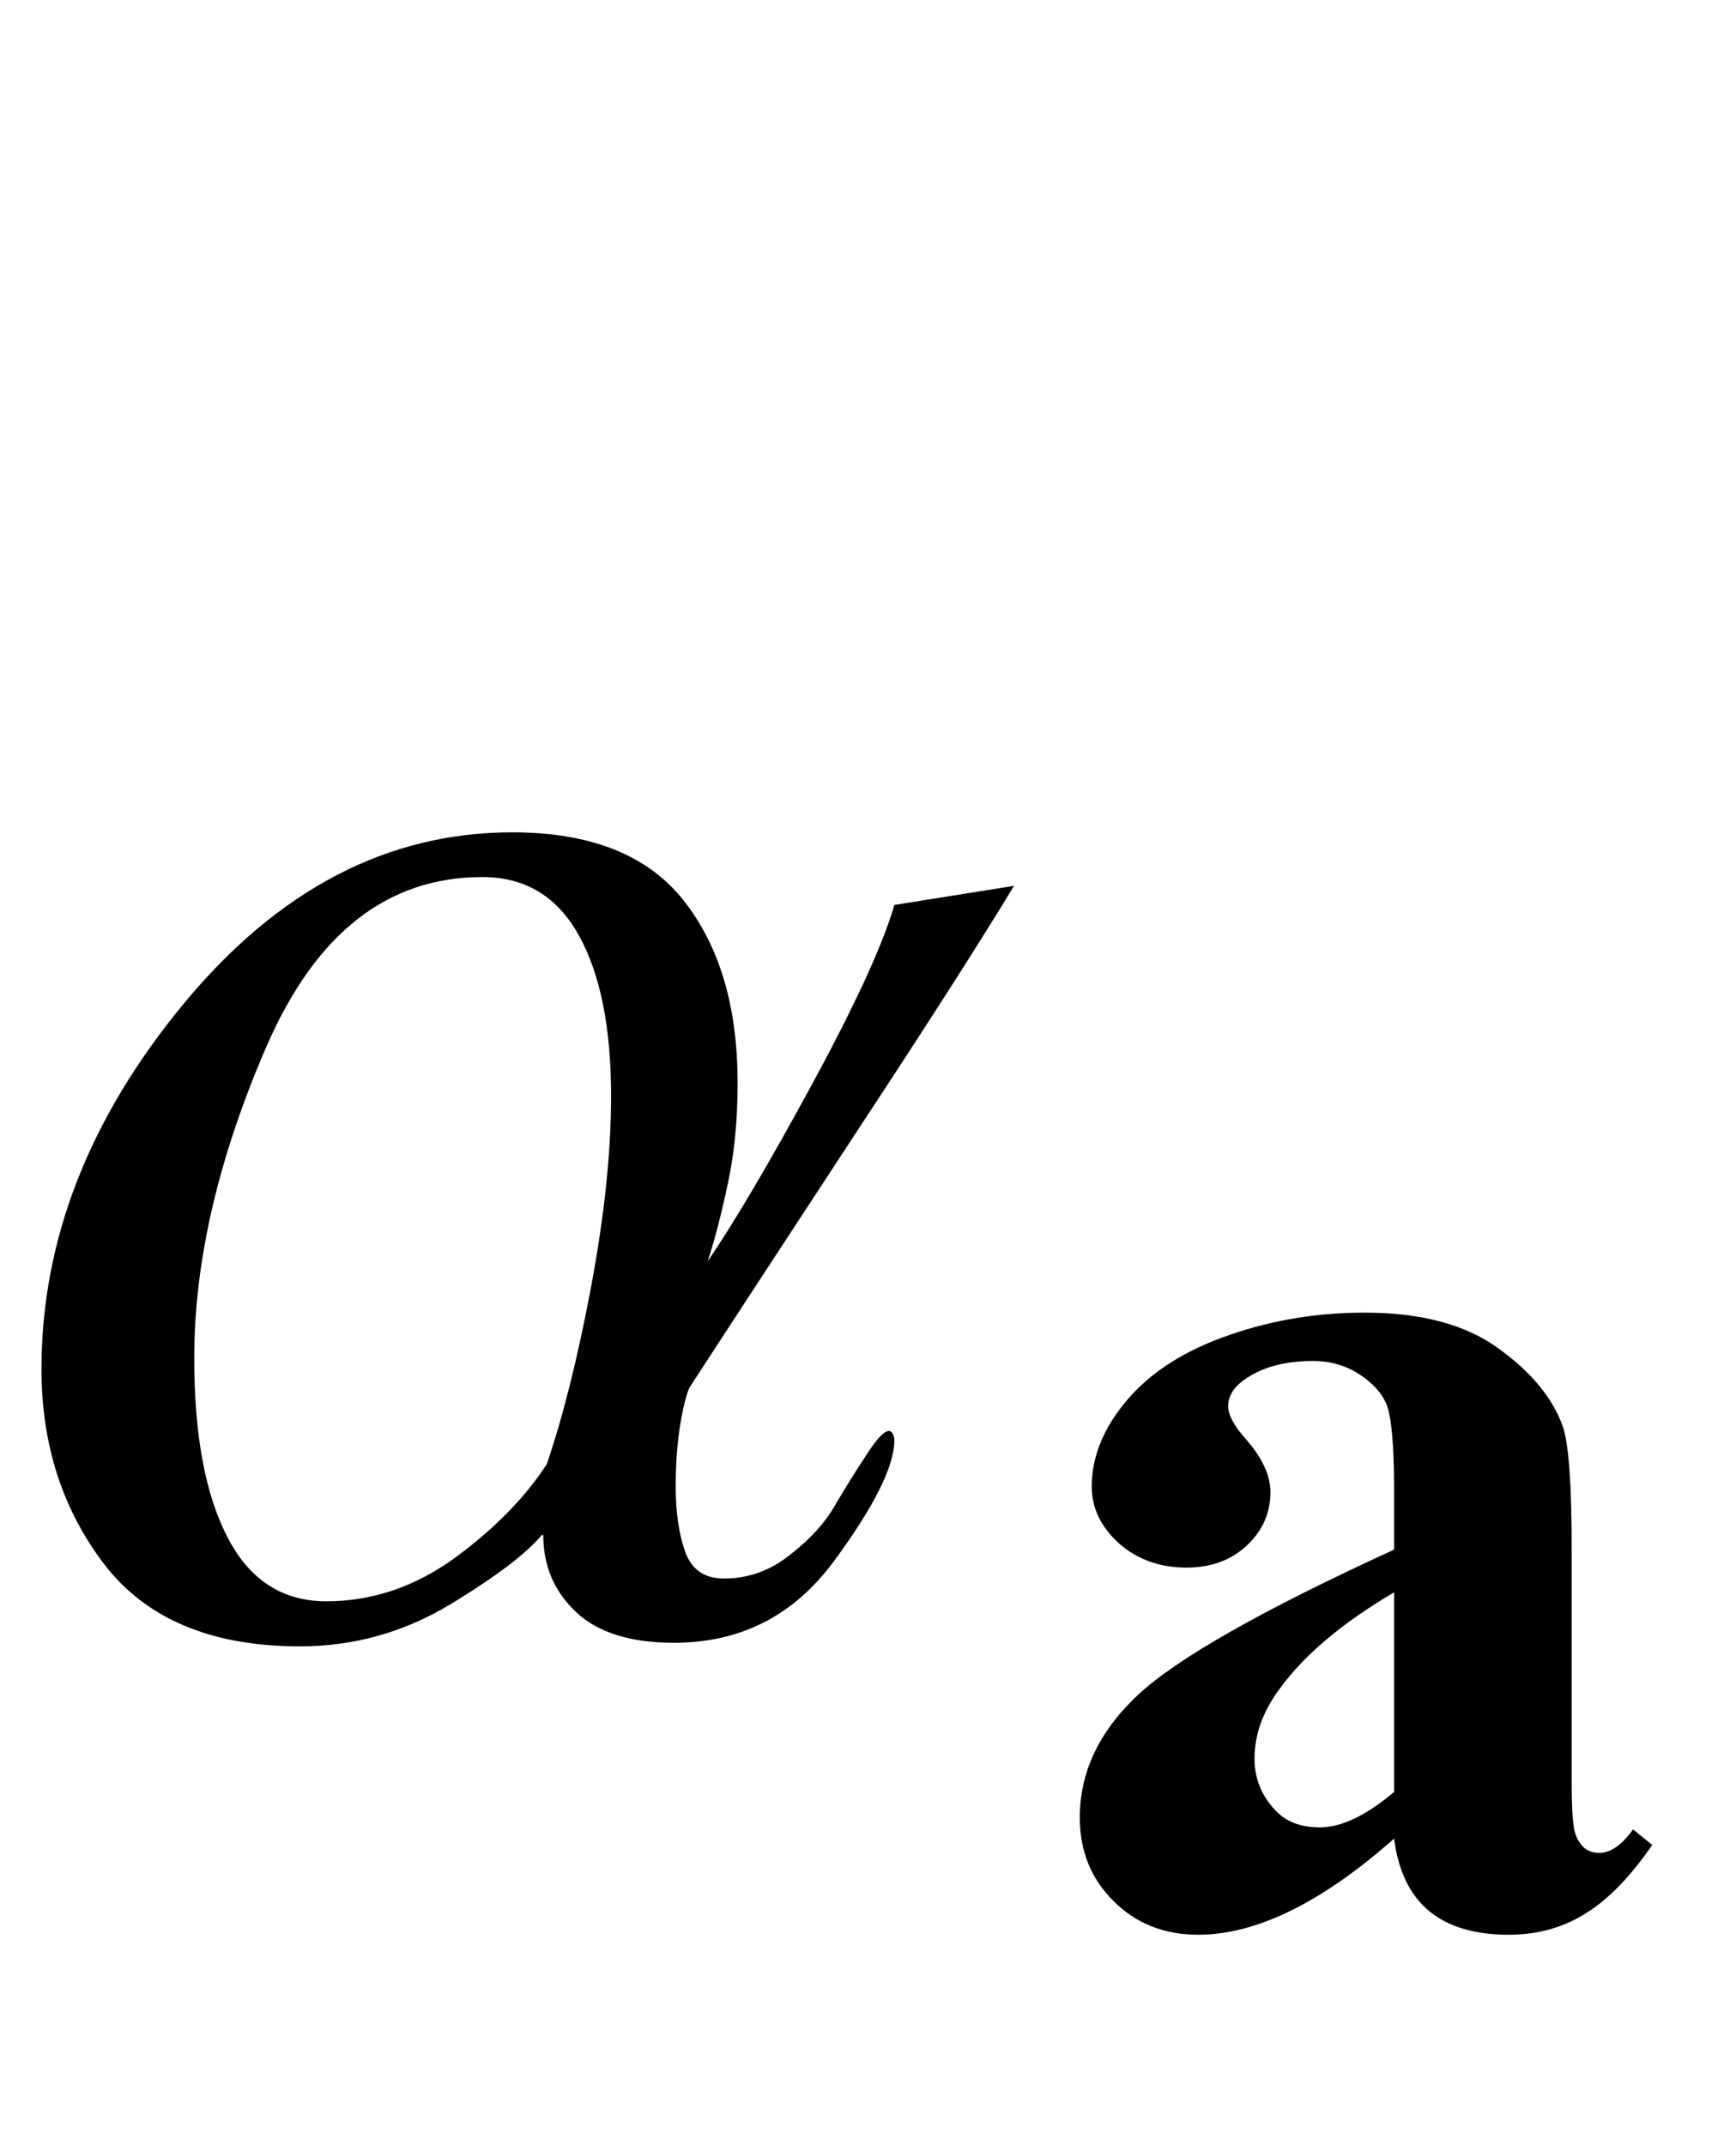
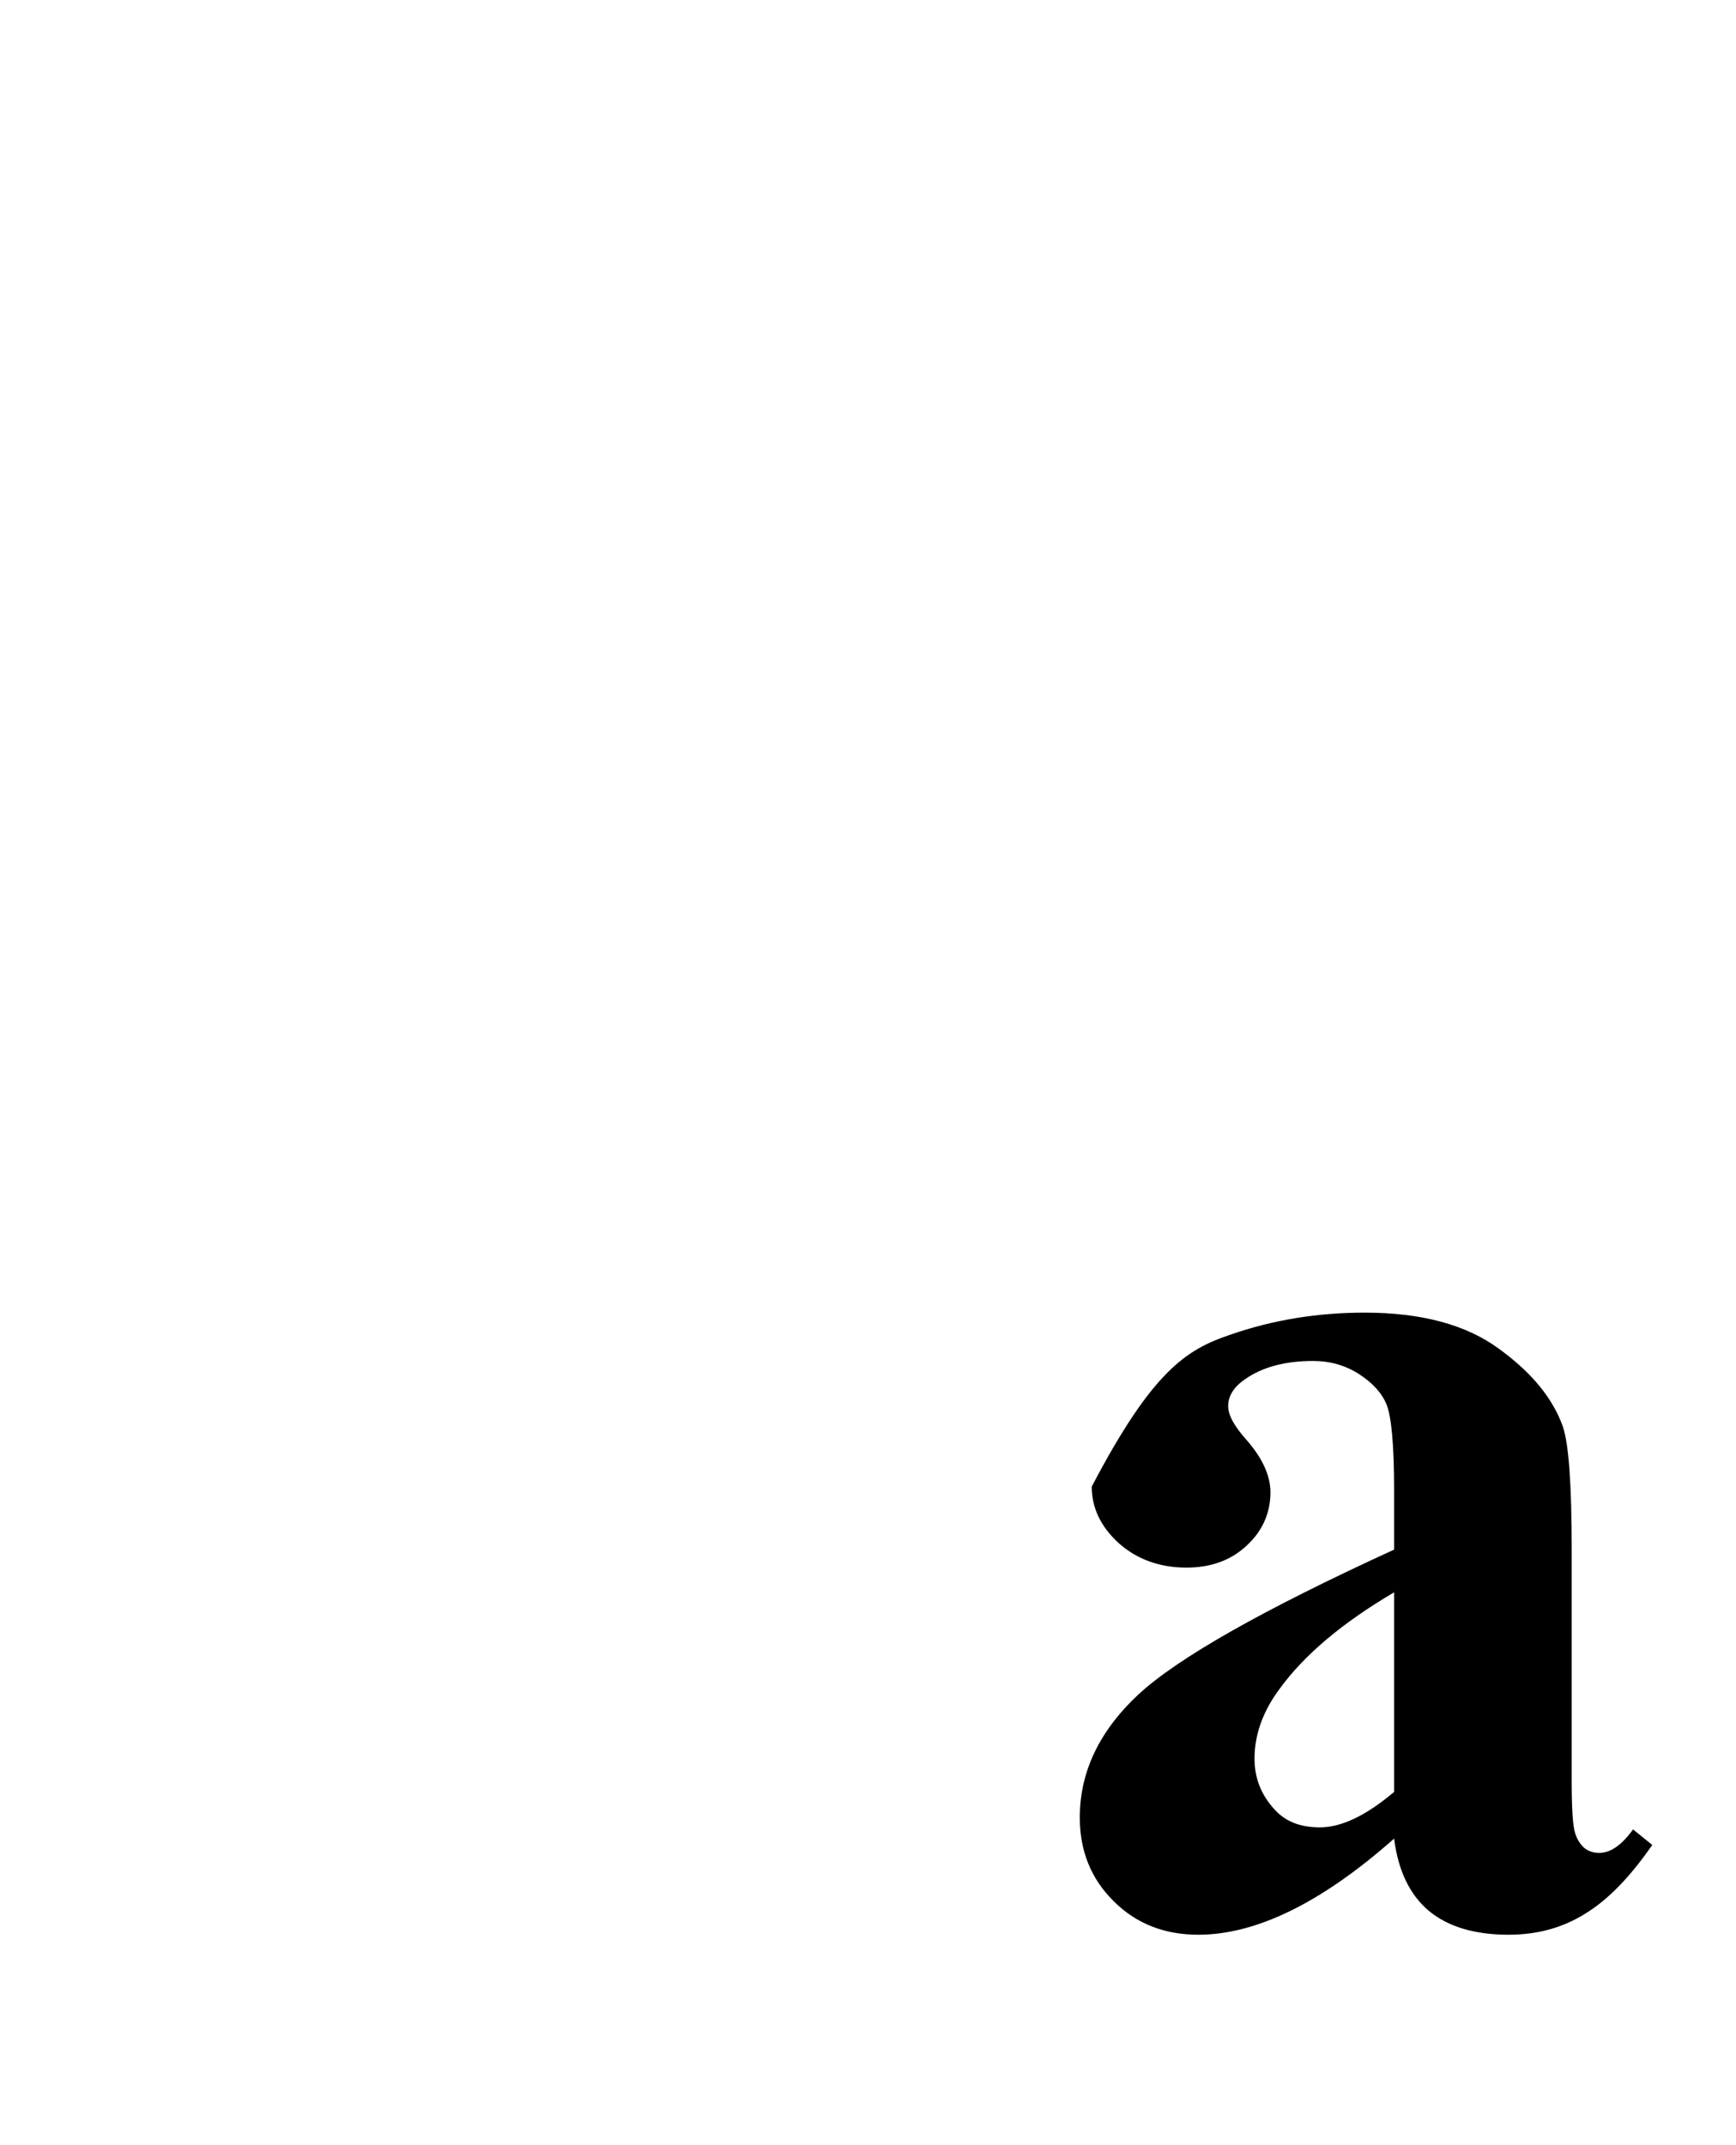
<svg xmlns="http://www.w3.org/2000/svg" xmlns:xlink="http://www.w3.org/1999/xlink" viewBox="0 0 17 21" version="1.1">
  <defs>
    <g>
      <symbol overflow="visible" id="glyph0-0">
        <path style="stroke:none;" d="M 1.062 0 L 1.062 -13.598 L 7.438 -13.598 L 7.438 0 Z M 2.125 -1.062 L 6.375 -1.062 L 6.375 -12.535 L 2.125 -12.535 Z M 2.125 -1.062 " />
      </symbol>
      <symbol overflow="visible" id="glyph0-1">
-         <path style="stroke:none;" d="M 9.93 -7.328 C 9.609 -6.797 9.102 -6.004 8.41 -4.953 C 7.719 -3.898 7.164 -3.051 6.75 -2.414 C 6.715 -2.332 6.684 -2.199 6.656 -2.02 C 6.629 -1.84 6.617 -1.648 6.617 -1.445 C 6.617 -1.207 6.645 -0.996 6.707 -0.816 C 6.77 -0.637 6.895 -0.547 7.09 -0.547 C 7.328 -0.547 7.543 -0.625 7.734 -0.777 C 7.93 -0.93 8.078 -1.09 8.176 -1.262 C 8.27 -1.422 8.371 -1.586 8.477 -1.746 C 8.582 -1.91 8.656 -1.992 8.707 -1.992 C 8.719 -1.992 8.73 -1.984 8.742 -1.965 C 8.754 -1.945 8.758 -1.922 8.758 -1.902 C 8.758 -1.648 8.562 -1.254 8.168 -0.719 C 7.773 -0.184 7.254 0.082 6.598 0.082 C 6.172 0.082 5.852 -0.02 5.641 -0.219 C 5.426 -0.422 5.32 -0.672 5.32 -0.973 L 5.305 -0.973 C 5.164 -0.801 4.871 -0.574 4.414 -0.297 C 3.961 -0.023 3.469 0.117 2.938 0.117 C 2.07 0.117 1.43 -0.152 1.02 -0.688 C 0.609 -1.227 0.406 -1.863 0.406 -2.598 C 0.406 -3.859 0.871 -5.051 1.797 -6.172 C 2.723 -7.293 3.797 -7.852 5.016 -7.852 C 5.785 -7.852 6.344 -7.629 6.695 -7.184 C 7.047 -6.738 7.223 -6.145 7.223 -5.402 C 7.223 -5.031 7.191 -4.707 7.129 -4.422 C 7.07 -4.137 7.004 -3.879 6.93 -3.652 C 7.191 -4.035 7.535 -4.617 7.961 -5.402 C 8.387 -6.188 8.652 -6.77 8.758 -7.141 Z M 5.984 -5.27 C 5.984 -5.941 5.879 -6.465 5.668 -6.844 C 5.457 -7.223 5.145 -7.414 4.723 -7.414 C 3.797 -7.414 3.098 -6.867 2.617 -5.773 C 2.141 -4.68 1.902 -3.656 1.902 -2.707 C 1.902 -1.961 2.008 -1.375 2.227 -0.953 C 2.441 -0.535 2.766 -0.324 3.195 -0.324 C 3.648 -0.324 4.07 -0.469 4.461 -0.754 C 4.852 -1.043 5.148 -1.348 5.355 -1.668 C 5.516 -2.141 5.66 -2.719 5.789 -3.406 C 5.918 -4.098 5.984 -4.719 5.984 -5.27 Z M 5.984 -5.27 " />
-       </symbol>
+         </symbol>
      <symbol overflow="visible" id="glyph1-0">
        <path style="stroke:none;" d="M 1.773 0 L 1.773 -7.988 L 8.164 -7.988 L 8.164 0 Z M 1.973 -0.199 L 7.961 -0.199 L 7.961 -7.789 L 1.973 -7.789 Z M 1.973 -0.199 " />
      </symbol>
      <symbol overflow="visible" id="glyph1-1">
-         <path style="stroke:none;" d="M 3.652 -0.859 C 2.941 -0.23 2.301 0.082 1.734 0.082 C 1.402 0.082 1.125 -0.027 0.906 -0.246 C 0.684 -0.465 0.574 -0.738 0.574 -1.066 C 0.574 -1.512 0.766 -1.914 1.148 -2.27 C 1.531 -2.625 2.363 -3.098 3.652 -3.688 L 3.652 -4.273 C 3.652 -4.715 3.625 -4.992 3.578 -5.109 C 3.531 -5.223 3.441 -5.32 3.309 -5.406 C 3.176 -5.492 3.023 -5.535 2.859 -5.535 C 2.59 -5.535 2.363 -5.477 2.191 -5.355 C 2.082 -5.281 2.027 -5.191 2.027 -5.094 C 2.027 -5.004 2.086 -4.898 2.203 -4.766 C 2.359 -4.59 2.441 -4.414 2.441 -4.25 C 2.441 -4.047 2.363 -3.871 2.211 -3.73 C 2.059 -3.586 1.863 -3.512 1.617 -3.512 C 1.355 -3.512 1.133 -3.594 0.957 -3.75 C 0.781 -3.91 0.691 -4.094 0.691 -4.305 C 0.691 -4.605 0.812 -4.891 1.047 -5.164 C 1.285 -5.438 1.617 -5.645 2.039 -5.789 C 2.465 -5.938 2.906 -6.008 3.363 -6.008 C 3.918 -6.008 4.355 -5.891 4.676 -5.656 C 5 -5.422 5.207 -5.168 5.305 -4.891 C 5.363 -4.719 5.391 -4.316 5.391 -3.688 L 5.391 -1.422 C 5.391 -1.156 5.402 -0.988 5.422 -0.922 C 5.441 -0.852 5.477 -0.801 5.516 -0.766 C 5.559 -0.734 5.605 -0.719 5.66 -0.719 C 5.77 -0.719 5.879 -0.793 5.992 -0.949 L 6.18 -0.797 C 5.969 -0.492 5.754 -0.266 5.531 -0.129 C 5.309 0.012 5.059 0.082 4.773 0.082 C 4.441 0.082 4.18 0.004 3.992 -0.152 C 3.805 -0.309 3.691 -0.547 3.652 -0.859 Z M 3.652 -1.316 L 3.652 -3.27 C 3.148 -2.973 2.773 -2.66 2.527 -2.32 C 2.363 -2.098 2.285 -1.871 2.285 -1.641 C 2.285 -1.449 2.352 -1.281 2.488 -1.137 C 2.594 -1.023 2.738 -0.969 2.926 -0.969 C 3.133 -0.969 3.375 -1.082 3.652 -1.316 Z M 3.652 -1.316 " />
+         <path style="stroke:none;" d="M 3.652 -0.859 C 2.941 -0.23 2.301 0.082 1.734 0.082 C 1.402 0.082 1.125 -0.027 0.906 -0.246 C 0.684 -0.465 0.574 -0.738 0.574 -1.066 C 0.574 -1.512 0.766 -1.914 1.148 -2.27 C 1.531 -2.625 2.363 -3.098 3.652 -3.688 L 3.652 -4.273 C 3.652 -4.715 3.625 -4.992 3.578 -5.109 C 3.531 -5.223 3.441 -5.32 3.309 -5.406 C 3.176 -5.492 3.023 -5.535 2.859 -5.535 C 2.59 -5.535 2.363 -5.477 2.191 -5.355 C 2.082 -5.281 2.027 -5.191 2.027 -5.094 C 2.027 -5.004 2.086 -4.898 2.203 -4.766 C 2.359 -4.59 2.441 -4.414 2.441 -4.25 C 2.441 -4.047 2.363 -3.871 2.211 -3.73 C 2.059 -3.586 1.863 -3.512 1.617 -3.512 C 1.355 -3.512 1.133 -3.594 0.957 -3.75 C 0.781 -3.91 0.691 -4.094 0.691 -4.305 C 1.285 -5.438 1.617 -5.645 2.039 -5.789 C 2.465 -5.938 2.906 -6.008 3.363 -6.008 C 3.918 -6.008 4.355 -5.891 4.676 -5.656 C 5 -5.422 5.207 -5.168 5.305 -4.891 C 5.363 -4.719 5.391 -4.316 5.391 -3.688 L 5.391 -1.422 C 5.391 -1.156 5.402 -0.988 5.422 -0.922 C 5.441 -0.852 5.477 -0.801 5.516 -0.766 C 5.559 -0.734 5.605 -0.719 5.66 -0.719 C 5.77 -0.719 5.879 -0.793 5.992 -0.949 L 6.18 -0.797 C 5.969 -0.492 5.754 -0.266 5.531 -0.129 C 5.309 0.012 5.059 0.082 4.773 0.082 C 4.441 0.082 4.18 0.004 3.992 -0.152 C 3.805 -0.309 3.691 -0.547 3.652 -0.859 Z M 3.652 -1.316 L 3.652 -3.27 C 3.148 -2.973 2.773 -2.66 2.527 -2.32 C 2.363 -2.098 2.285 -1.871 2.285 -1.641 C 2.285 -1.449 2.352 -1.281 2.488 -1.137 C 2.594 -1.023 2.738 -0.969 2.926 -0.969 C 3.133 -0.969 3.375 -1.082 3.652 -1.316 Z M 3.652 -1.316 " />
      </symbol>
    </g>
  </defs>
  <g id="surface460843">
    <g style="fill:rgb(0%,0%,0%);fill-opacity:1;">
      <use xlink:href="#glyph0-1" x="0" y="16" />
    </g>
    <g style="fill:rgb(0%,0%,0%);fill-opacity:1;">
      <use xlink:href="#glyph1-1" x="10" y="18.858" />
    </g>
  </g>
</svg>